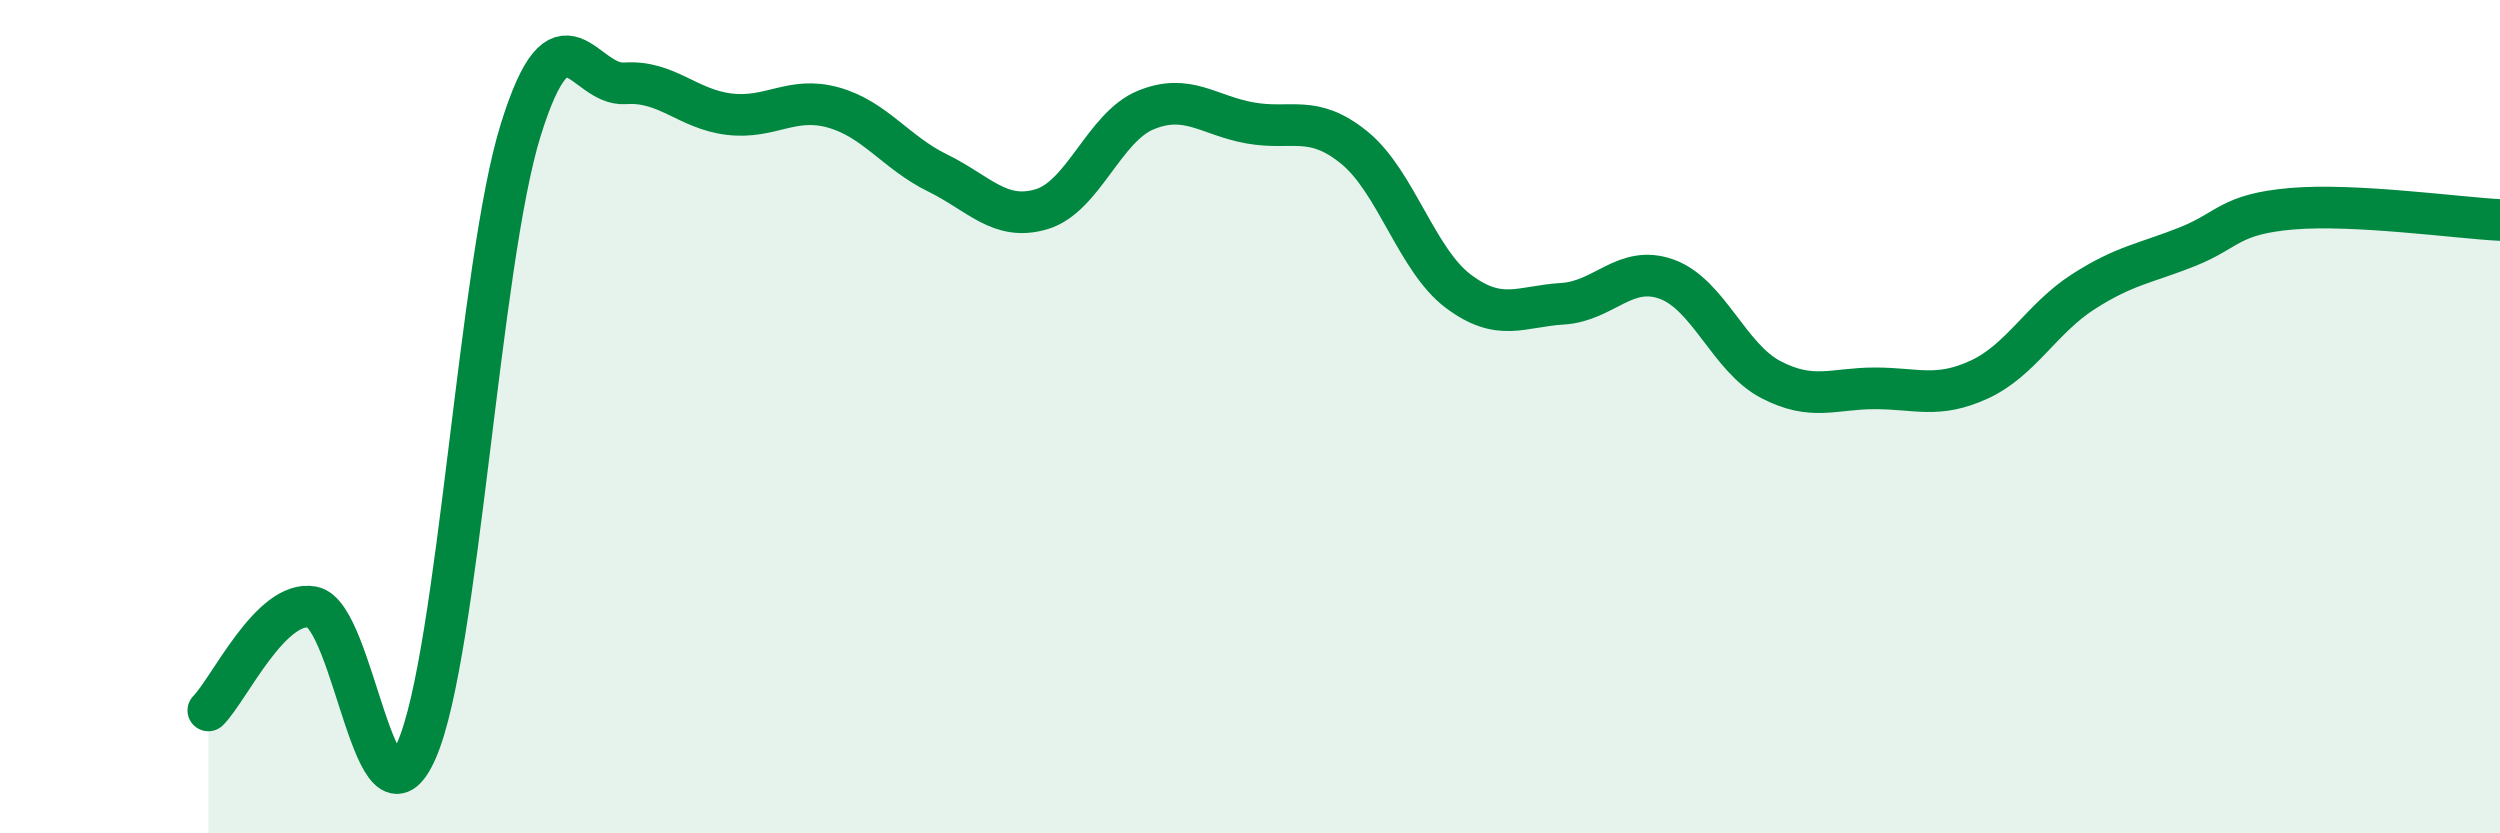
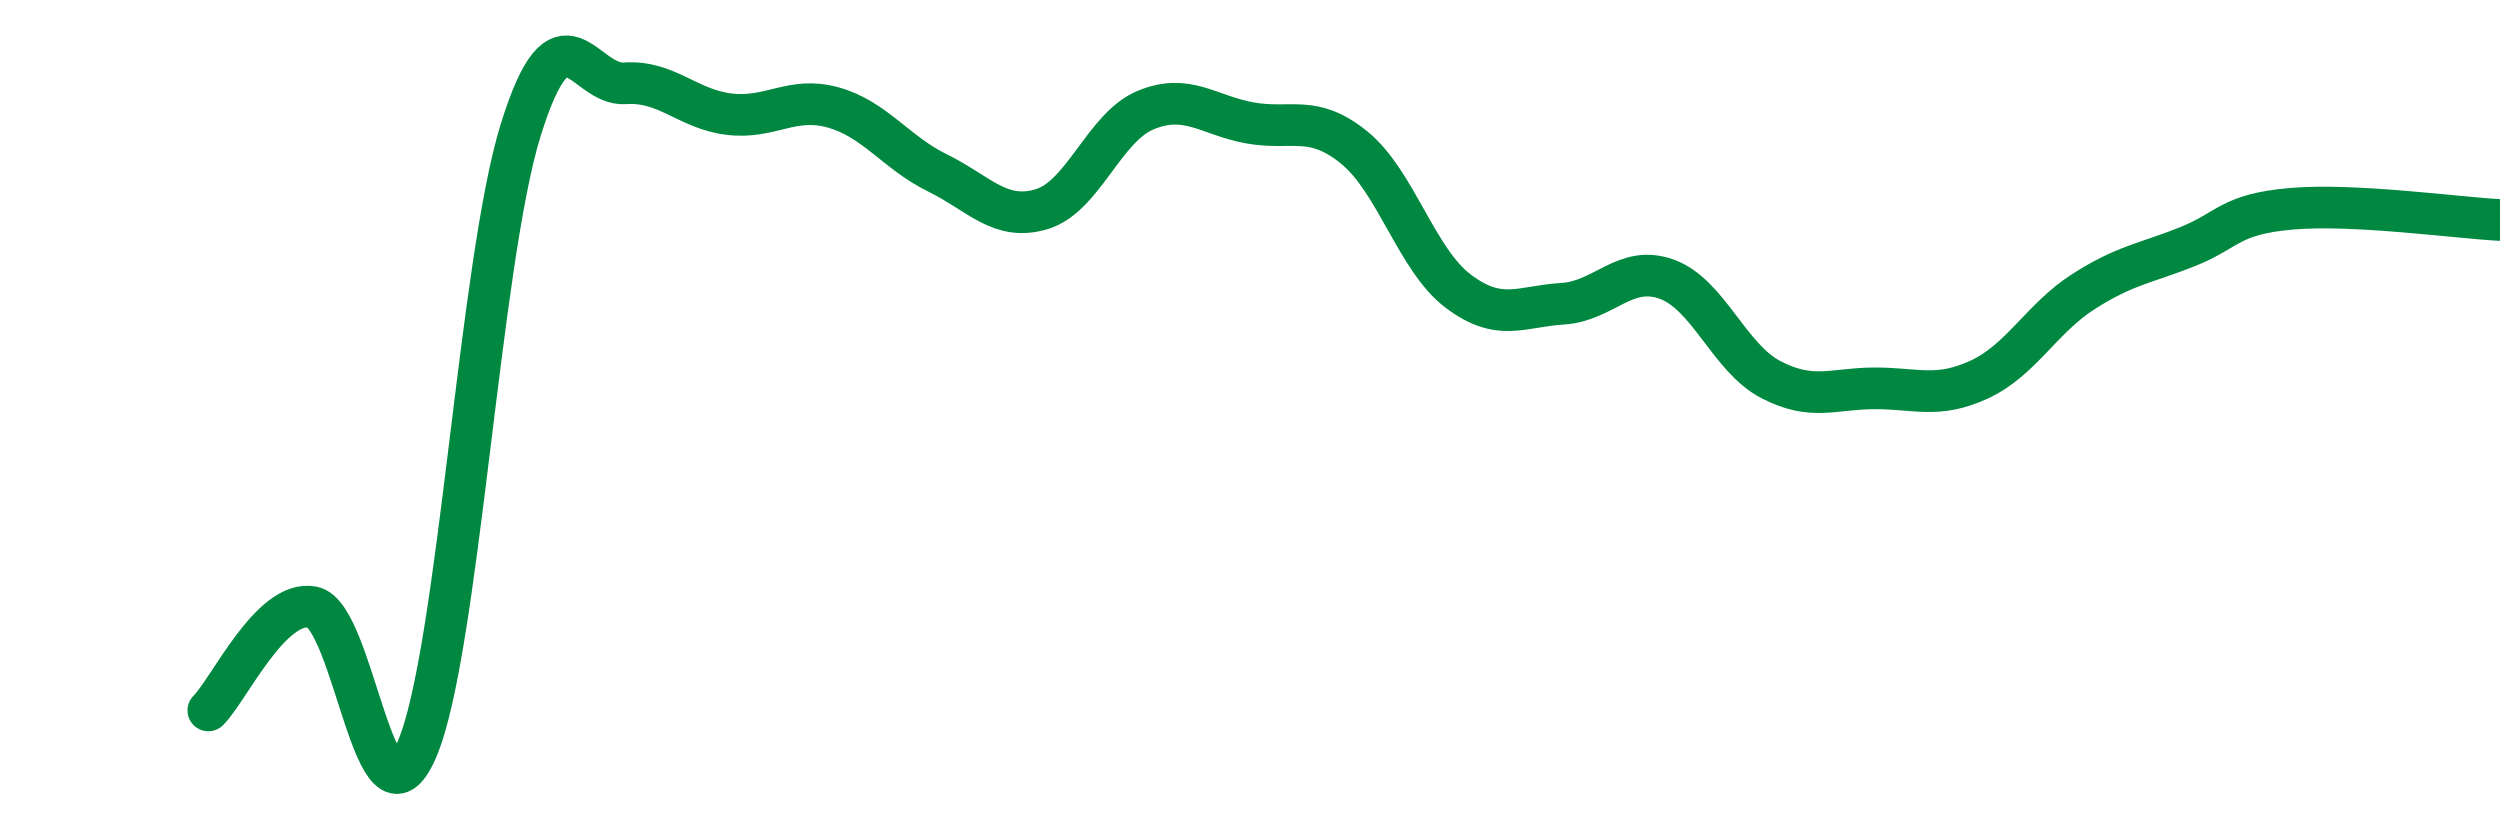
<svg xmlns="http://www.w3.org/2000/svg" width="60" height="20" viewBox="0 0 60 20">
-   <path d="M 5,17.05 C 5.5,16.55 6.5,14.38 7.5,14.57 C 8.5,14.76 9,20.29 10,18 C 11,15.71 11.5,6.31 12.5,3.11 C 13.5,-0.09 14,2.07 15,2 C 16,1.93 16.5,2.62 17.5,2.74 C 18.5,2.86 19,2.3 20,2.58 C 21,2.86 21.5,3.66 22.5,4.15 C 23.5,4.64 24,5.32 25,5.02 C 26,4.72 26.5,3.05 27.5,2.64 C 28.5,2.23 29,2.77 30,2.95 C 31,3.13 31.5,2.73 32.5,3.54 C 33.5,4.35 34,6.24 35,6.99 C 36,7.74 36.5,7.35 37.5,7.29 C 38.5,7.23 39,6.34 40,6.7 C 41,7.06 41.5,8.59 42.5,9.11 C 43.5,9.63 44,9.32 45,9.32 C 46,9.32 46.5,9.57 47.5,9.11 C 48.5,8.65 49,7.64 50,7 C 51,6.36 51.5,6.32 52.5,5.92 C 53.5,5.52 53.5,5.14 55,5.01 C 56.5,4.88 59,5.23 60,5.28L60 20L5 20Z" fill="#008740" opacity="0.1" stroke-linecap="round" stroke-linejoin="round" />
  <path d="M 5,17.05 C 5.5,16.55 6.5,14.38 7.5,14.57 C 8.5,14.76 9,20.29 10,18 C 11,15.71 11.5,6.31 12.5,3.11 C 13.5,-0.09 14,2.07 15,2 C 16,1.93 16.5,2.62 17.5,2.74 C 18.5,2.86 19,2.3 20,2.58 C 21,2.86 21.5,3.66 22.5,4.15 C 23.5,4.64 24,5.32 25,5.02 C 26,4.72 26.5,3.05 27.5,2.64 C 28.5,2.23 29,2.77 30,2.95 C 31,3.13 31.5,2.73 32.5,3.54 C 33.5,4.35 34,6.24 35,6.99 C 36,7.74 36.5,7.35 37.5,7.29 C 38.5,7.23 39,6.34 40,6.7 C 41,7.06 41.5,8.59 42.5,9.11 C 43.5,9.63 44,9.32 45,9.32 C 46,9.32 46.5,9.57 47.5,9.11 C 48.5,8.65 49,7.64 50,7 C 51,6.36 51.5,6.32 52.5,5.92 C 53.5,5.52 53.5,5.14 55,5.01 C 56.5,4.88 59,5.23 60,5.28" stroke="#008740" stroke-width="1" fill="none" stroke-linecap="round" stroke-linejoin="round" />
</svg>